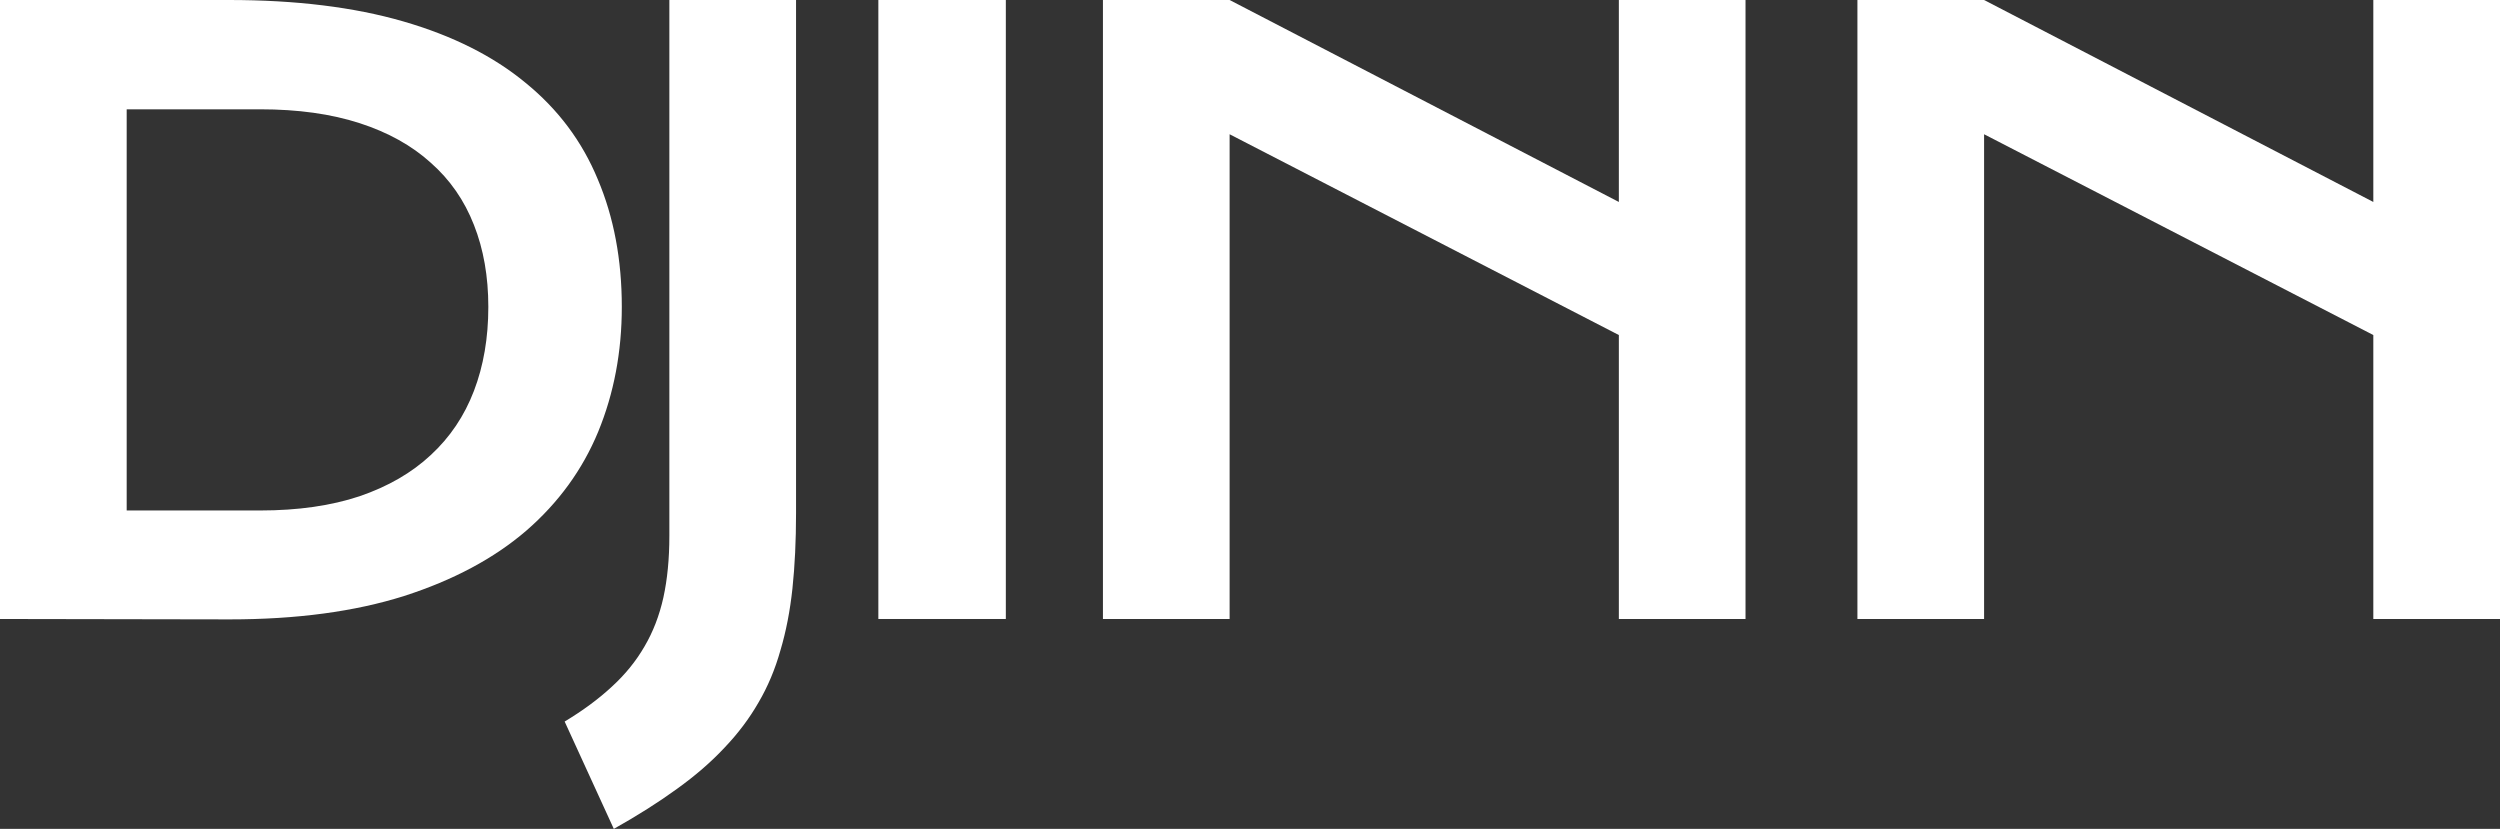
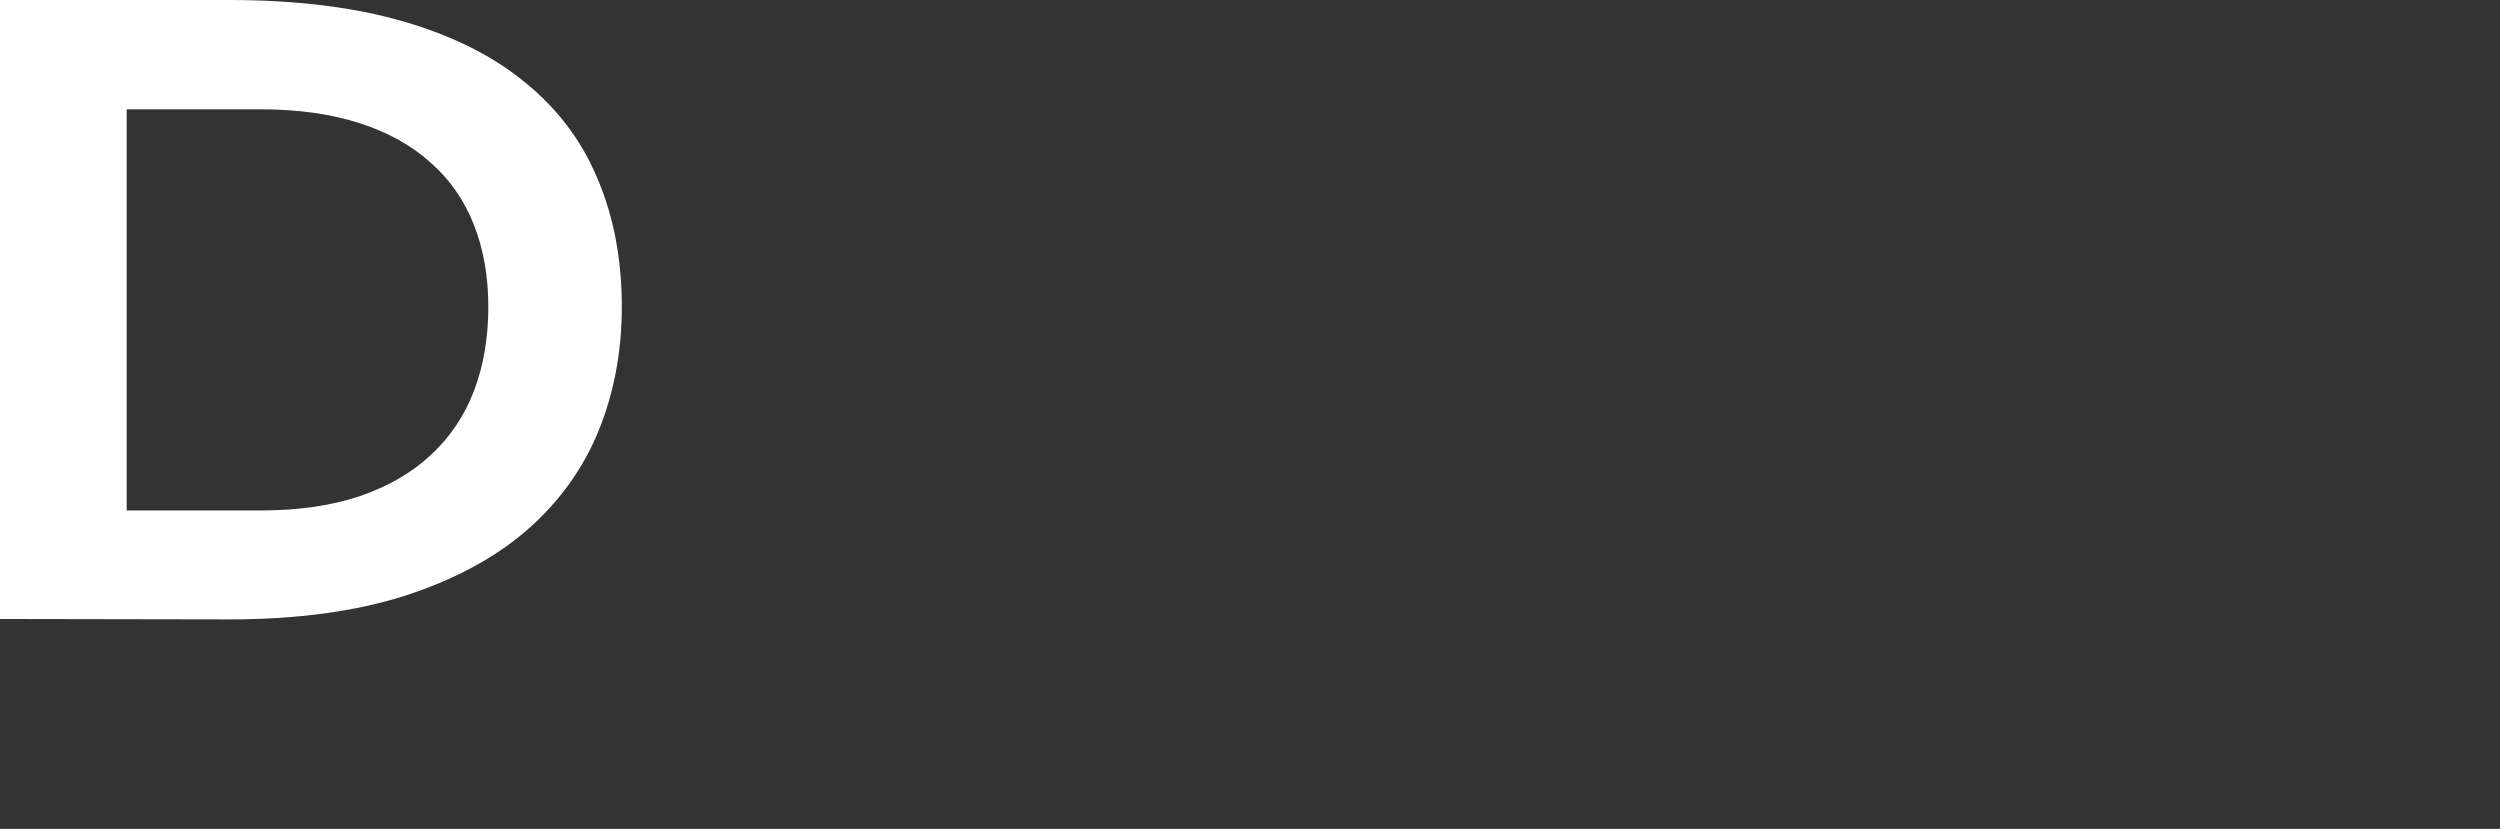
<svg xmlns="http://www.w3.org/2000/svg" width="187" height="62" viewBox="0 0 187 62" fill="none">
  <rect x="0" y="0" width="187" height="62" fill="#333333" stroke="none" />
  <path d="M0 0H17.128C22.13 0 26.474 0.533 30.16 1.6C33.847 2.666 36.896 4.197 39.307 6.191C41.738 8.166 43.542 10.575 44.717 13.419C45.913 16.243 46.511 19.422 46.511 22.957C46.511 26.315 45.923 29.425 44.747 32.289C43.572 35.132 41.778 37.601 39.367 39.694C36.956 41.768 33.907 43.397 30.22 44.582C26.534 45.747 22.189 46.33 17.188 46.33L0 46.3V0ZM19.459 38.184C22.289 38.184 24.77 37.828 26.902 37.117C29.034 36.386 30.808 35.359 32.223 34.036C33.658 32.713 34.734 31.114 35.451 29.238C36.169 27.361 36.527 25.268 36.527 22.957C36.527 20.686 36.169 18.642 35.451 16.826C34.734 14.989 33.658 13.439 32.223 12.175C30.808 10.891 29.034 9.904 26.902 9.213C24.77 8.521 22.289 8.176 19.459 8.176H9.476V38.184H19.459Z" fill="white" />
-   <path d="M42.236 53.972C43.611 53.143 44.787 52.274 45.764 51.365C46.76 50.457 47.577 49.45 48.215 48.344C48.852 47.258 49.321 46.043 49.62 44.7C49.919 43.338 50.068 41.797 50.068 40.079V0H59.544V38.391C59.544 40.445 59.454 42.321 59.275 44.019C59.095 45.698 58.796 47.238 58.378 48.64C57.979 50.062 57.431 51.365 56.734 52.55C56.056 53.735 55.209 54.861 54.193 55.927C53.197 56.994 52.011 58.021 50.636 59.008C49.281 59.995 47.706 60.993 45.913 62L42.236 53.972Z" fill="white" />
-   <path d="M65.701 0H75.236V46.3H65.701V0Z" fill="white" />
-   <path d="M82.5 0H91.975L121.09 15.107V0H130.565V46.3H121.09V25.061L91.975 10.042V46.3H82.5V0Z" fill="white" />
-   <path d="M138.935 0H148.41L177.524 15.107V0H187V46.3H177.524V25.061L148.41 10.042V46.3H138.935V0Z" fill="white" />
</svg>